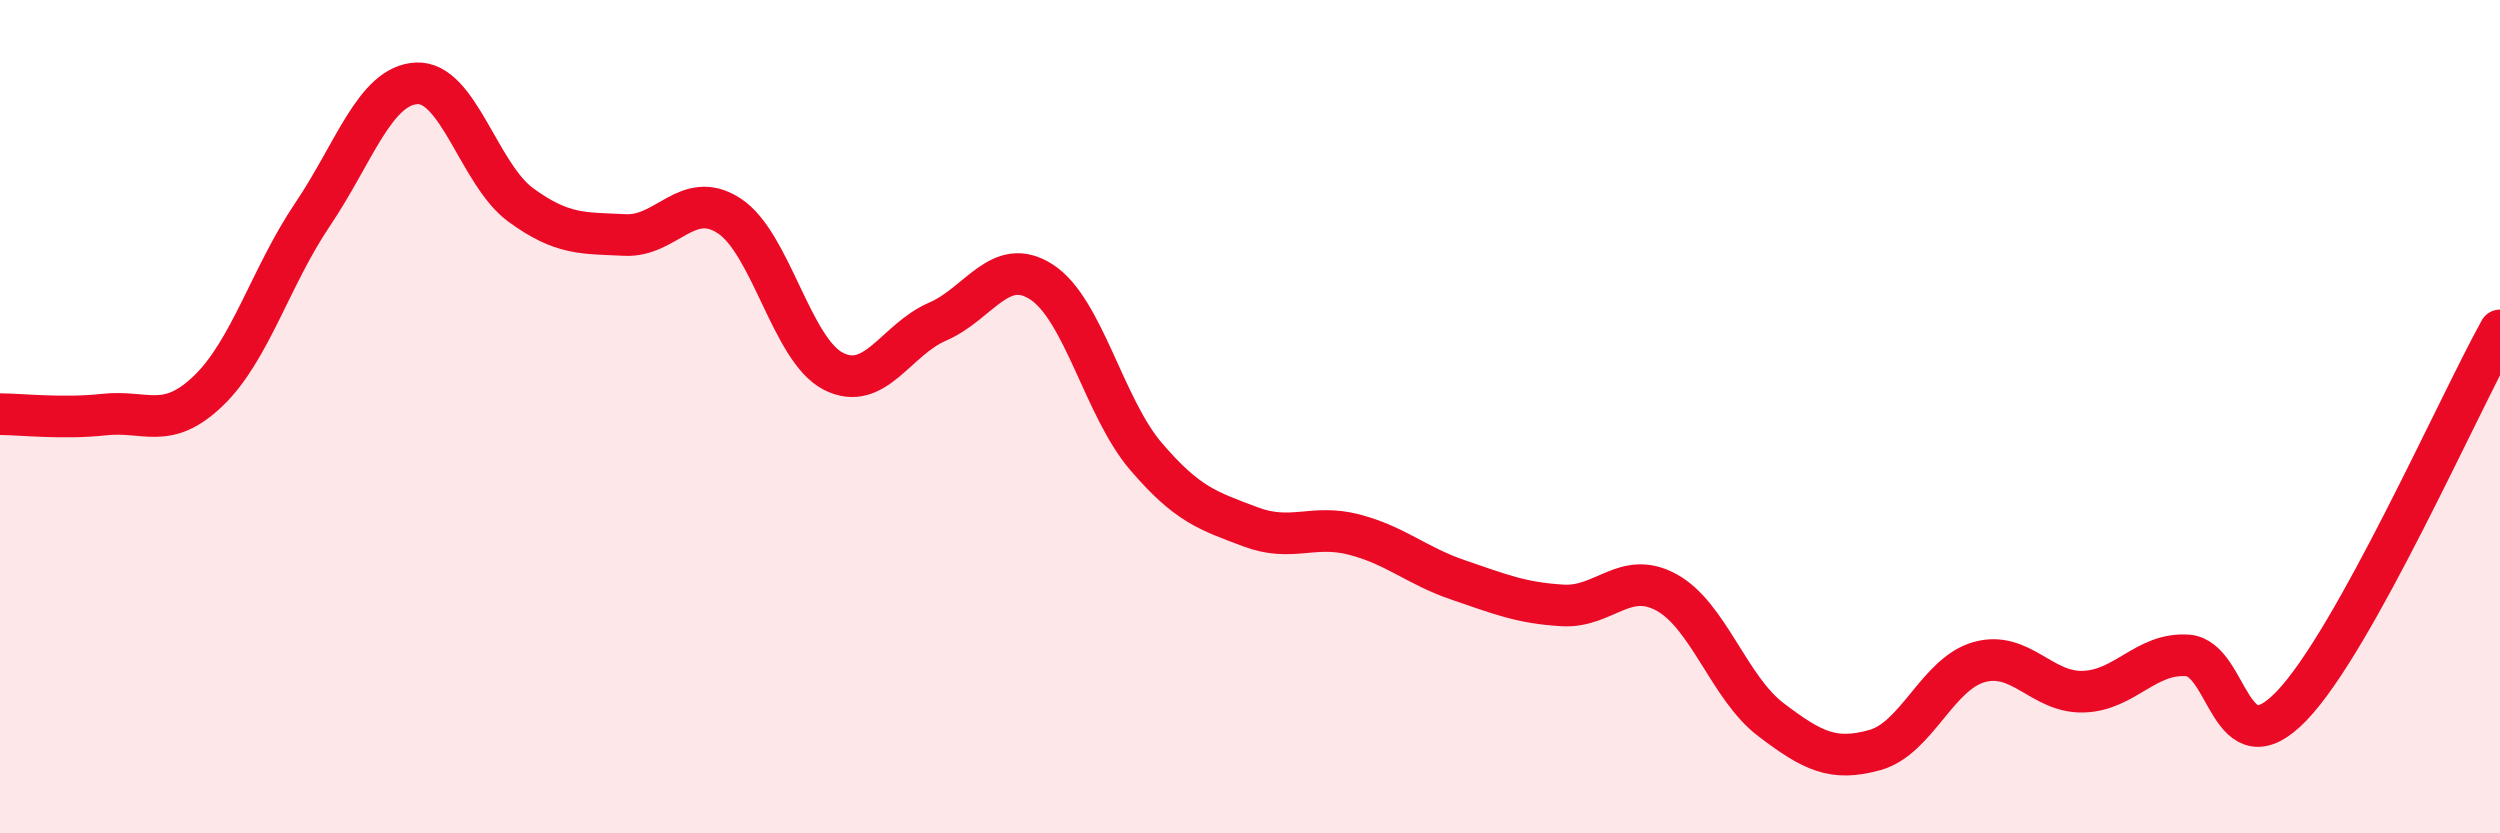
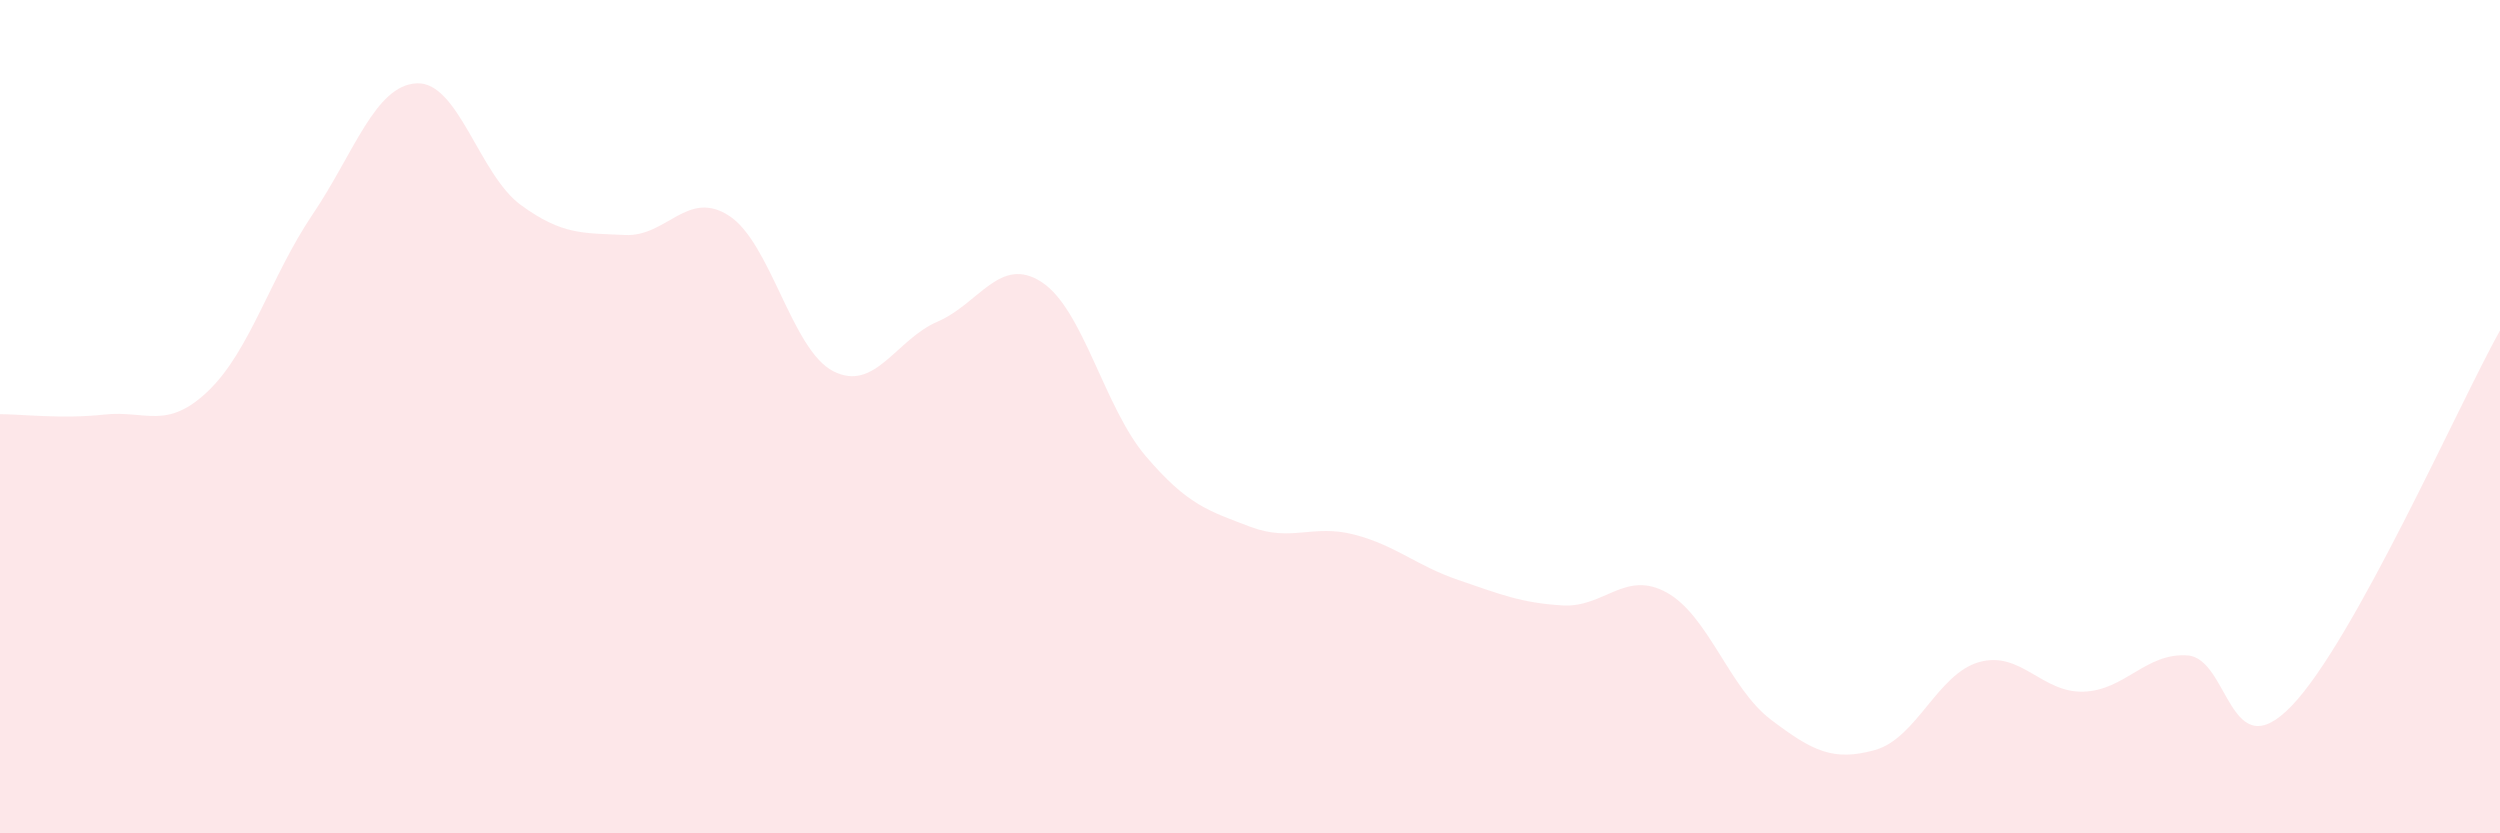
<svg xmlns="http://www.w3.org/2000/svg" width="60" height="20" viewBox="0 0 60 20">
  <path d="M 0,9.94 C 0.5,9.94 1.5,10.06 2.5,9.95 C 3.5,9.84 4,10.34 5,9.38 C 6,8.42 6.5,6.63 7.5,5.15 C 8.5,3.67 9,2.05 10,2 C 11,1.95 11.5,4.19 12.5,4.92 C 13.5,5.65 14,5.59 15,5.64 C 16,5.69 16.5,4.53 17.5,5.18 C 18.5,5.83 19,8.4 20,8.91 C 21,9.42 21.5,8.15 22.5,7.72 C 23.5,7.29 24,6.12 25,6.77 C 26,7.42 26.5,9.78 27.5,10.95 C 28.5,12.12 29,12.26 30,12.64 C 31,13.02 31.5,12.57 32.5,12.83 C 33.5,13.09 34,13.58 35,13.92 C 36,14.26 36.5,14.47 37.5,14.53 C 38.5,14.59 39,13.67 40,14.22 C 41,14.77 41.5,16.51 42.5,17.27 C 43.5,18.03 44,18.28 45,18 C 46,17.72 46.5,16.17 47.5,15.89 C 48.5,15.61 49,16.63 50,16.6 C 51,16.57 51.5,15.66 52.5,15.73 C 53.5,15.8 53.5,18.5 55,16.94 C 56.5,15.38 59,9.73 60,7.93L60 20L0 20Z" fill="#EB0A25" opacity="0.1" stroke-linecap="round" stroke-linejoin="round" />
-   <path d="M 0,9.94 C 0.5,9.94 1.5,10.06 2.5,9.95 C 3.5,9.84 4,10.34 5,9.38 C 6,8.42 6.5,6.63 7.5,5.15 C 8.5,3.67 9,2.05 10,2 C 11,1.95 11.5,4.19 12.5,4.92 C 13.5,5.65 14,5.59 15,5.64 C 16,5.69 16.5,4.53 17.5,5.18 C 18.5,5.83 19,8.4 20,8.91 C 21,9.42 21.5,8.15 22.5,7.72 C 23.5,7.29 24,6.12 25,6.77 C 26,7.42 26.5,9.78 27.5,10.95 C 28.5,12.12 29,12.26 30,12.64 C 31,13.02 31.5,12.57 32.5,12.83 C 33.5,13.09 34,13.58 35,13.92 C 36,14.26 36.5,14.47 37.5,14.53 C 38.5,14.59 39,13.67 40,14.22 C 41,14.77 41.5,16.51 42.5,17.27 C 43.5,18.03 44,18.28 45,18 C 46,17.72 46.5,16.17 47.5,15.89 C 48.5,15.61 49,16.63 50,16.6 C 51,16.57 51.5,15.66 52.5,15.73 C 53.5,15.8 53.5,18.5 55,16.94 C 56.5,15.38 59,9.73 60,7.93" stroke="#EB0A25" stroke-width="1" fill="none" stroke-linecap="round" stroke-linejoin="round" />
</svg>